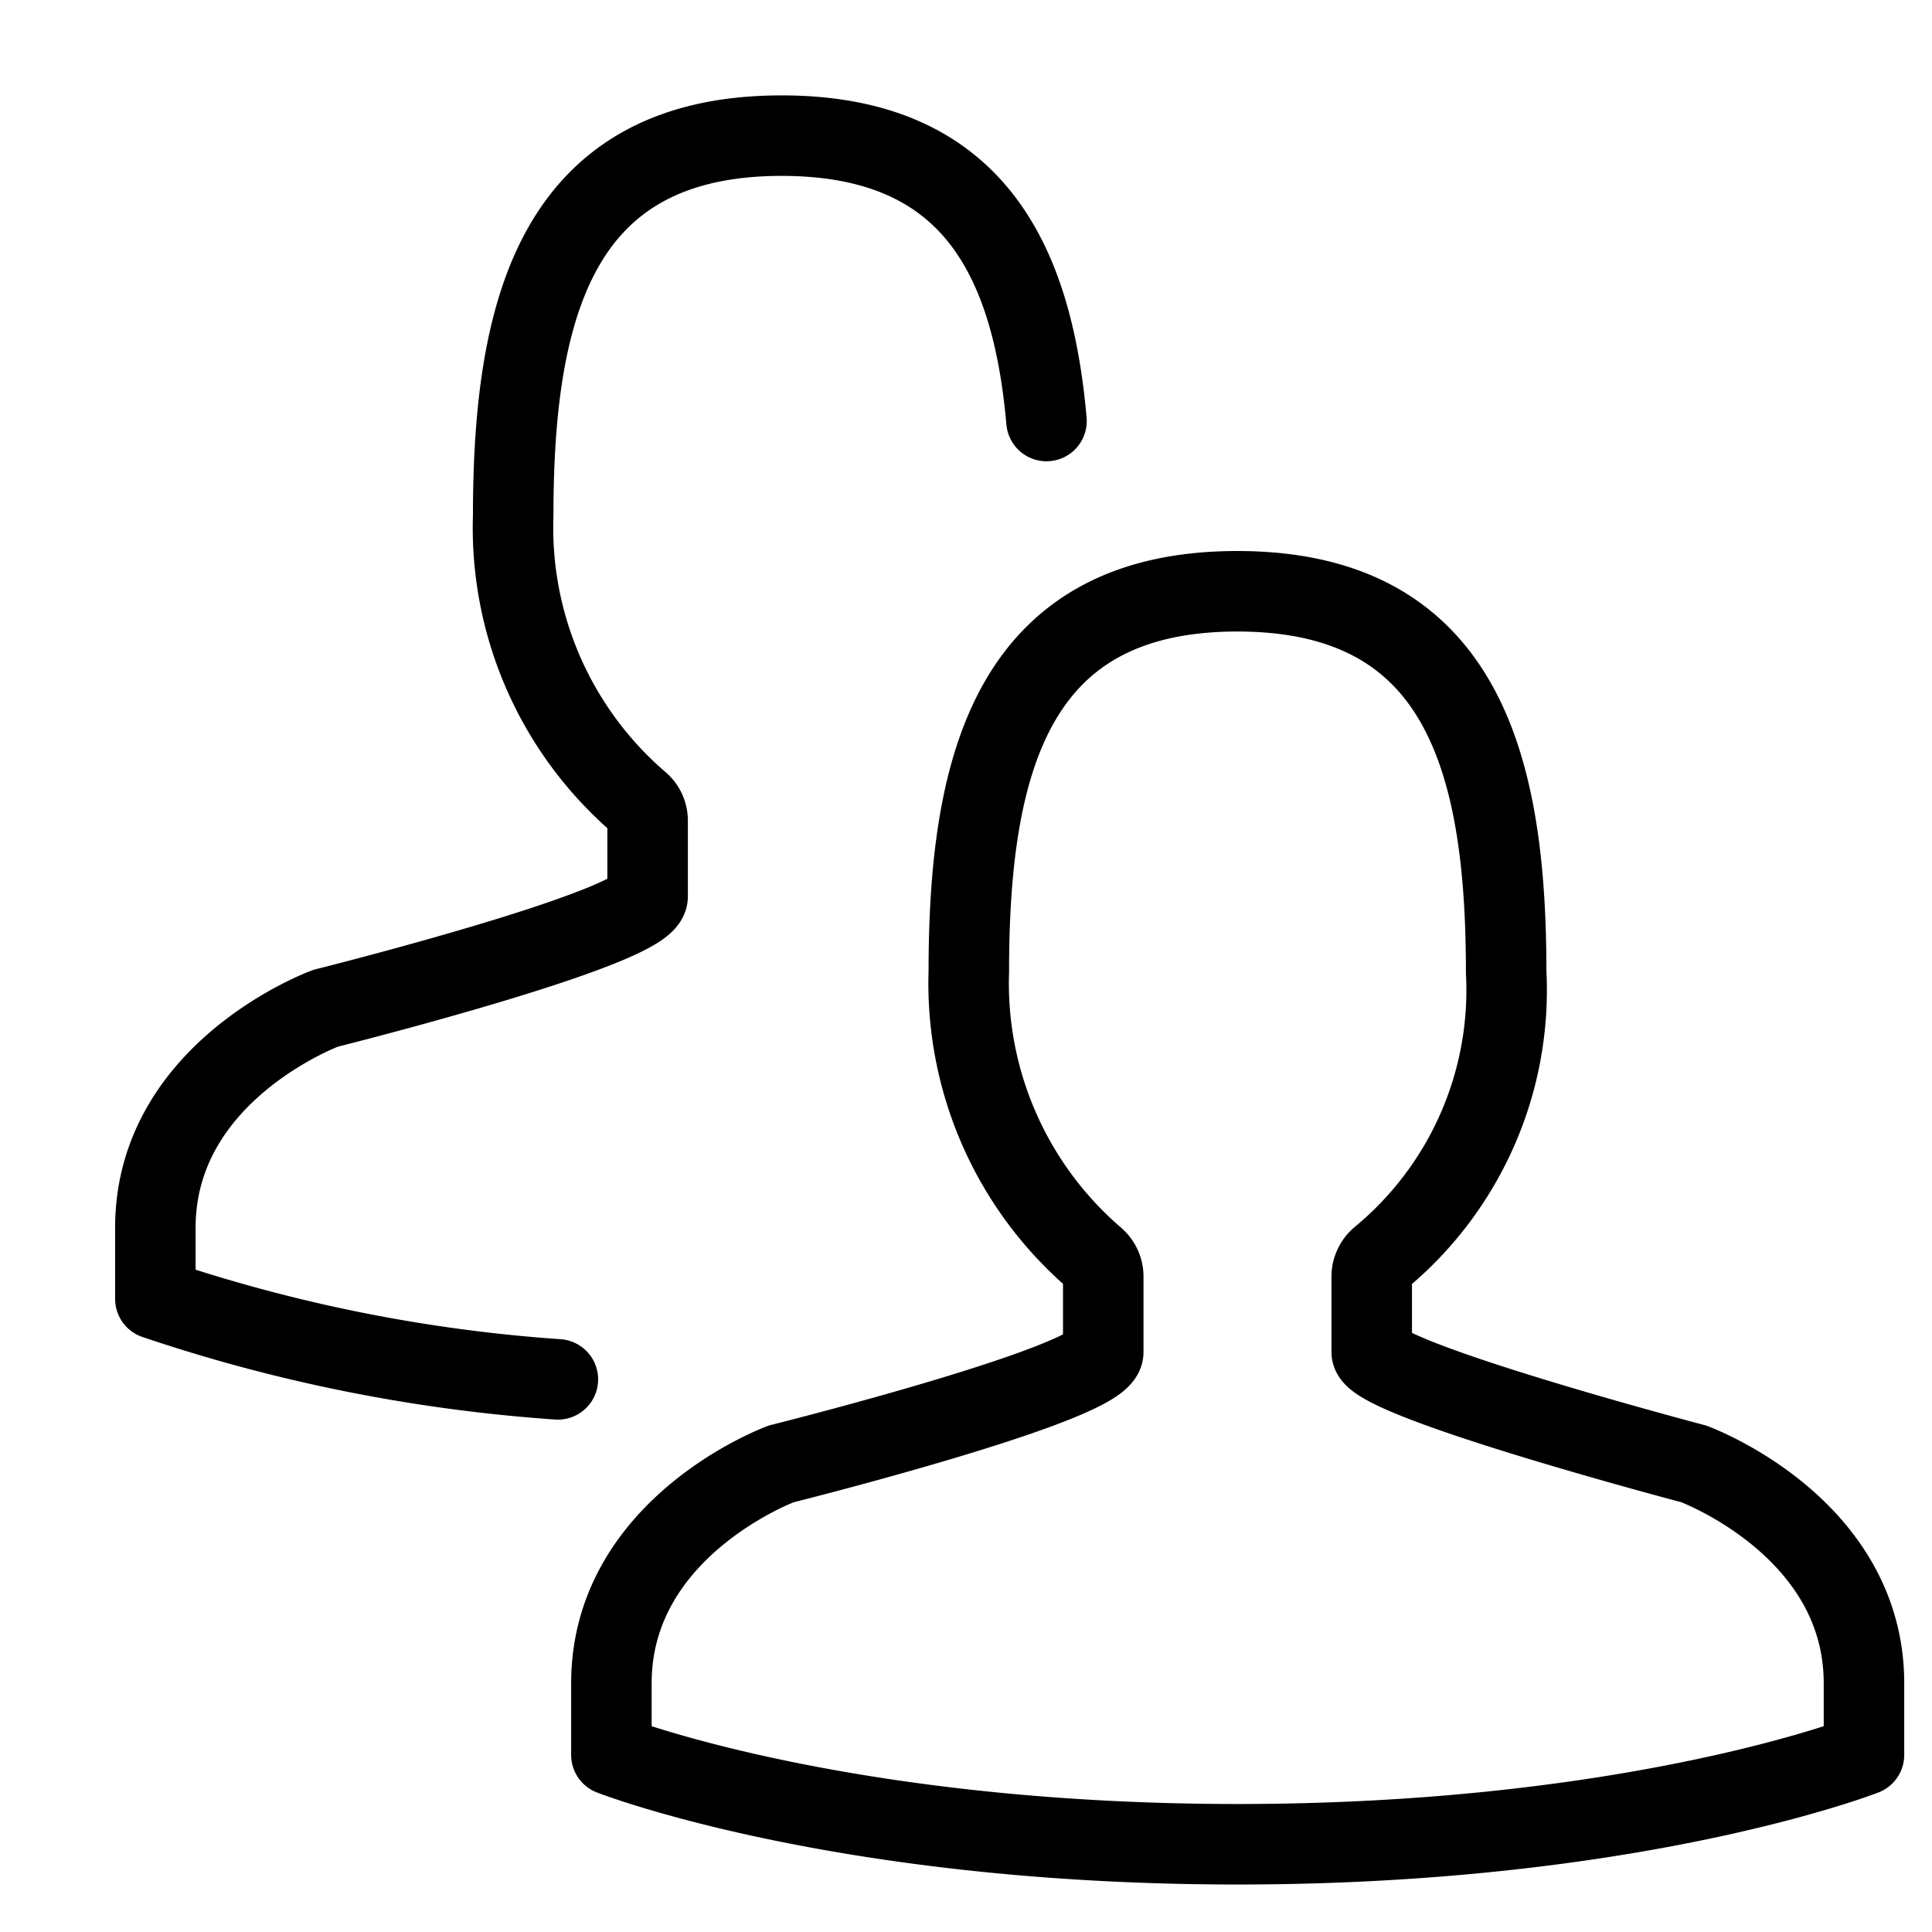
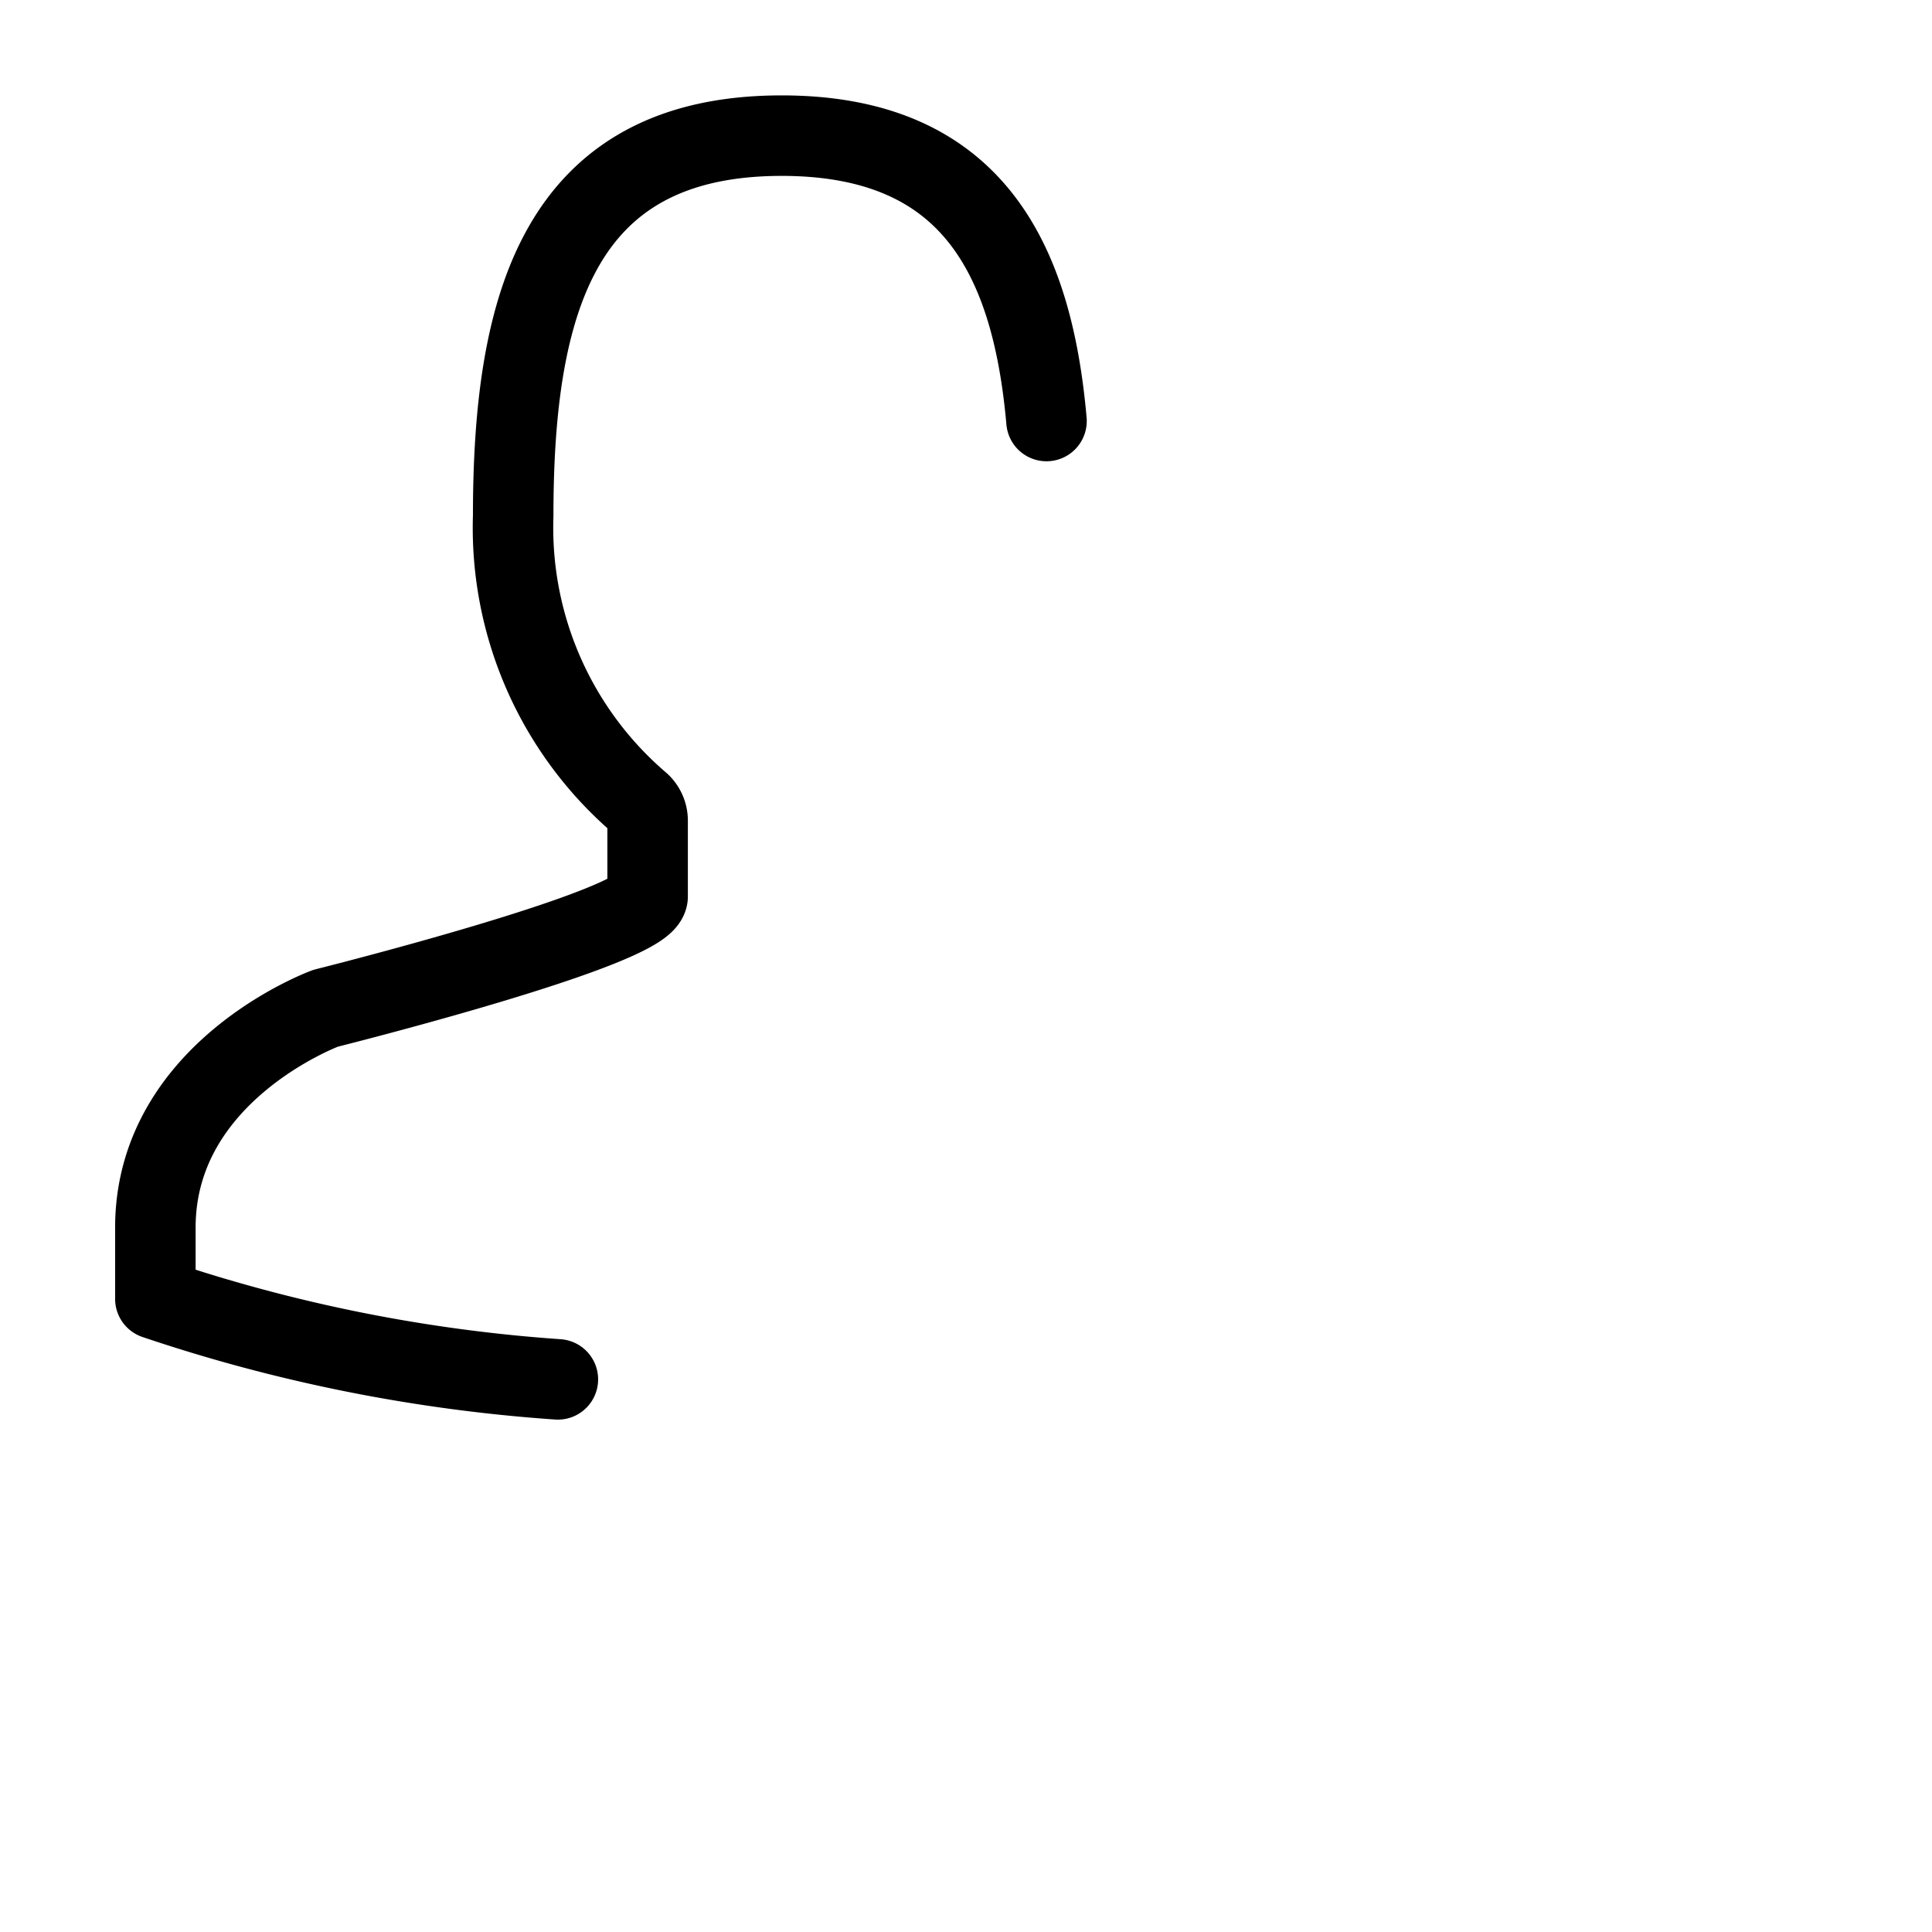
<svg xmlns="http://www.w3.org/2000/svg" id="f057f827-3bea-4d4d-8c5b-3573e3d60b79" data-name="Layer 1" viewBox="0 0 48 48">
  <defs>
    <style>.b8f97b1e-08a0-46d3-abba-2468d32c423a{fill:none;stroke:#000;stroke-linecap:round;stroke-linejoin:round;stroke-width:2px;}</style>
  </defs>
  <path class="b8f97b1e-08a0-46d3-abba-2468d32c423a" d="M26,10.46c-.36-4.08-1.88-7.09-6.58-7.09-5.56,0-6.67,4.22-6.67,9.45a9,9,0,0,0,3.12,7.11.59.59,0,0,1,.22.45v1.89c0,.78-8,2.78-8,2.78S3.86,26.6,3.86,30.5v1.77a39.8,39.8,0,0,0,10,2" />
-   <path class="b8f97b1e-08a0-46d3-abba-2468d32c423a" d="M42.08,36.37s-8-2.11-8-2.78V31.7a.61.61,0,0,1,.22-.45,8.63,8.63,0,0,0,3.12-7.11c0-5.23-1.12-9.45-6.68-9.45s-6.67,4.22-6.67,9.45a9,9,0,0,0,3.12,7.11.61.61,0,0,1,.22.45v1.89c0,.78-8,2.78-8,2.78s-4.22,1.55-4.22,5.45V43.6s5.67,2.22,15.56,2.22S46.31,43.6,46.31,43.6V41.82C46.31,37.92,42.08,36.37,42.08,36.37Z" />
</svg>